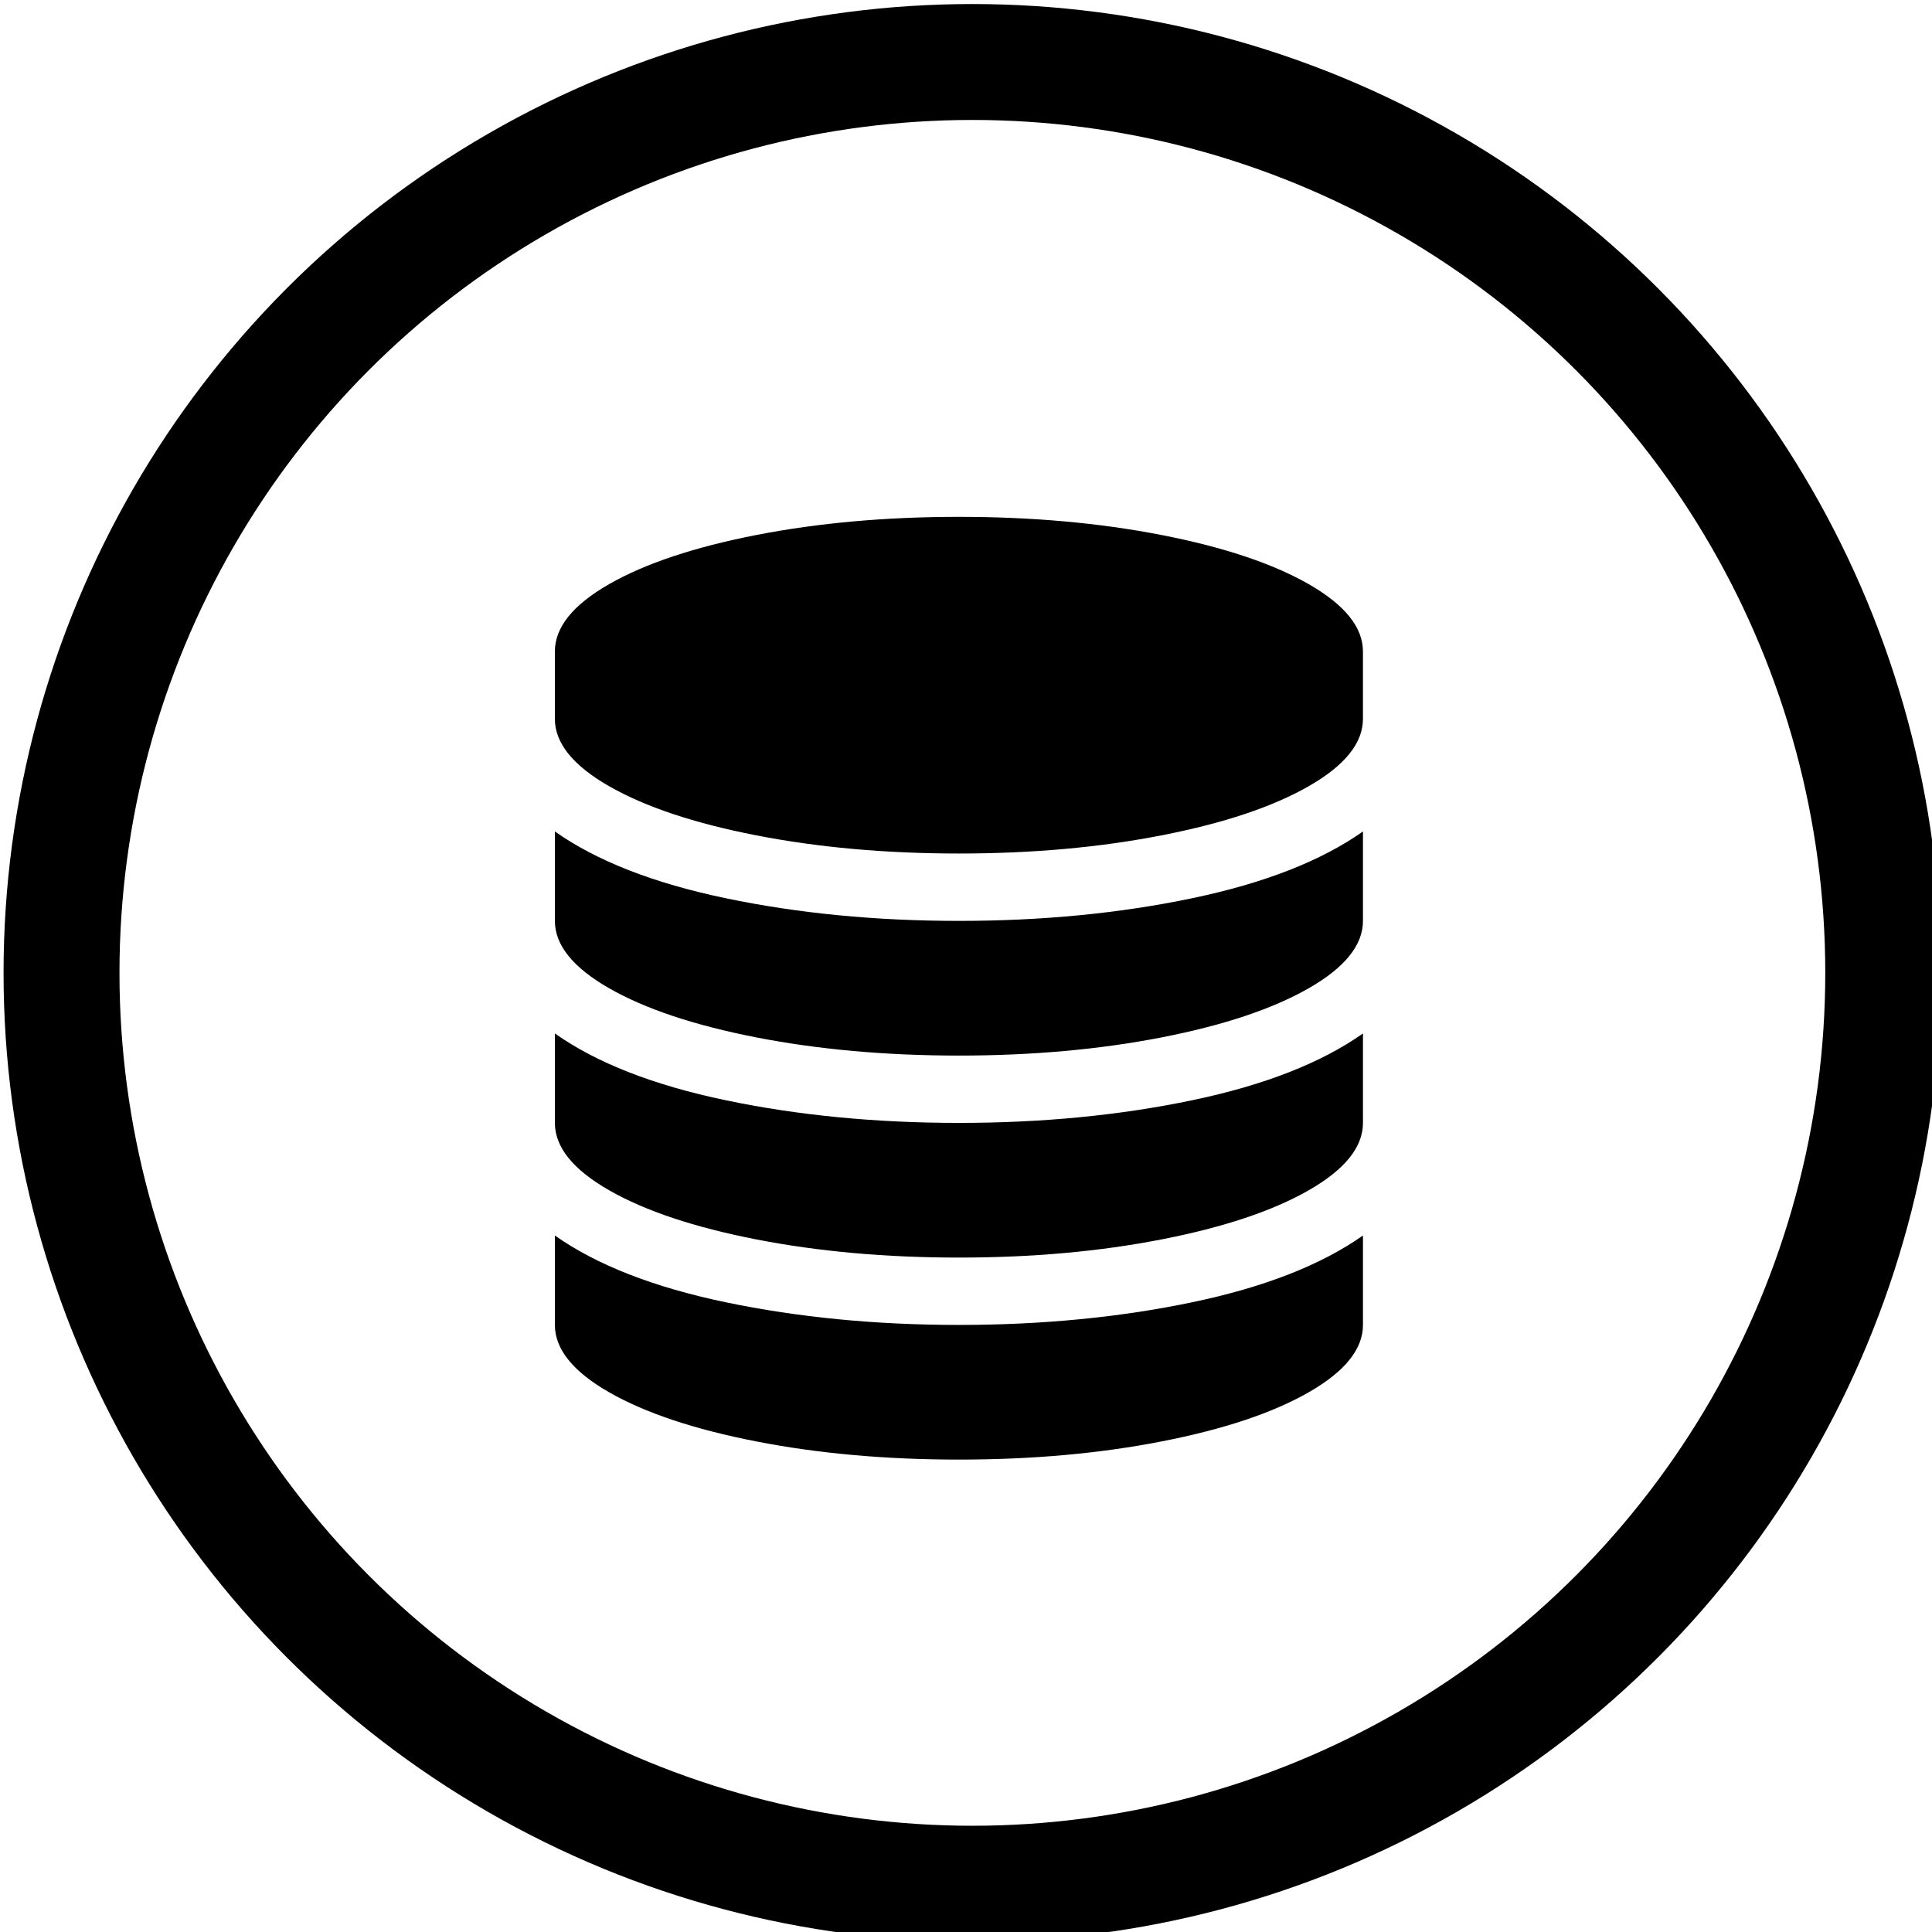
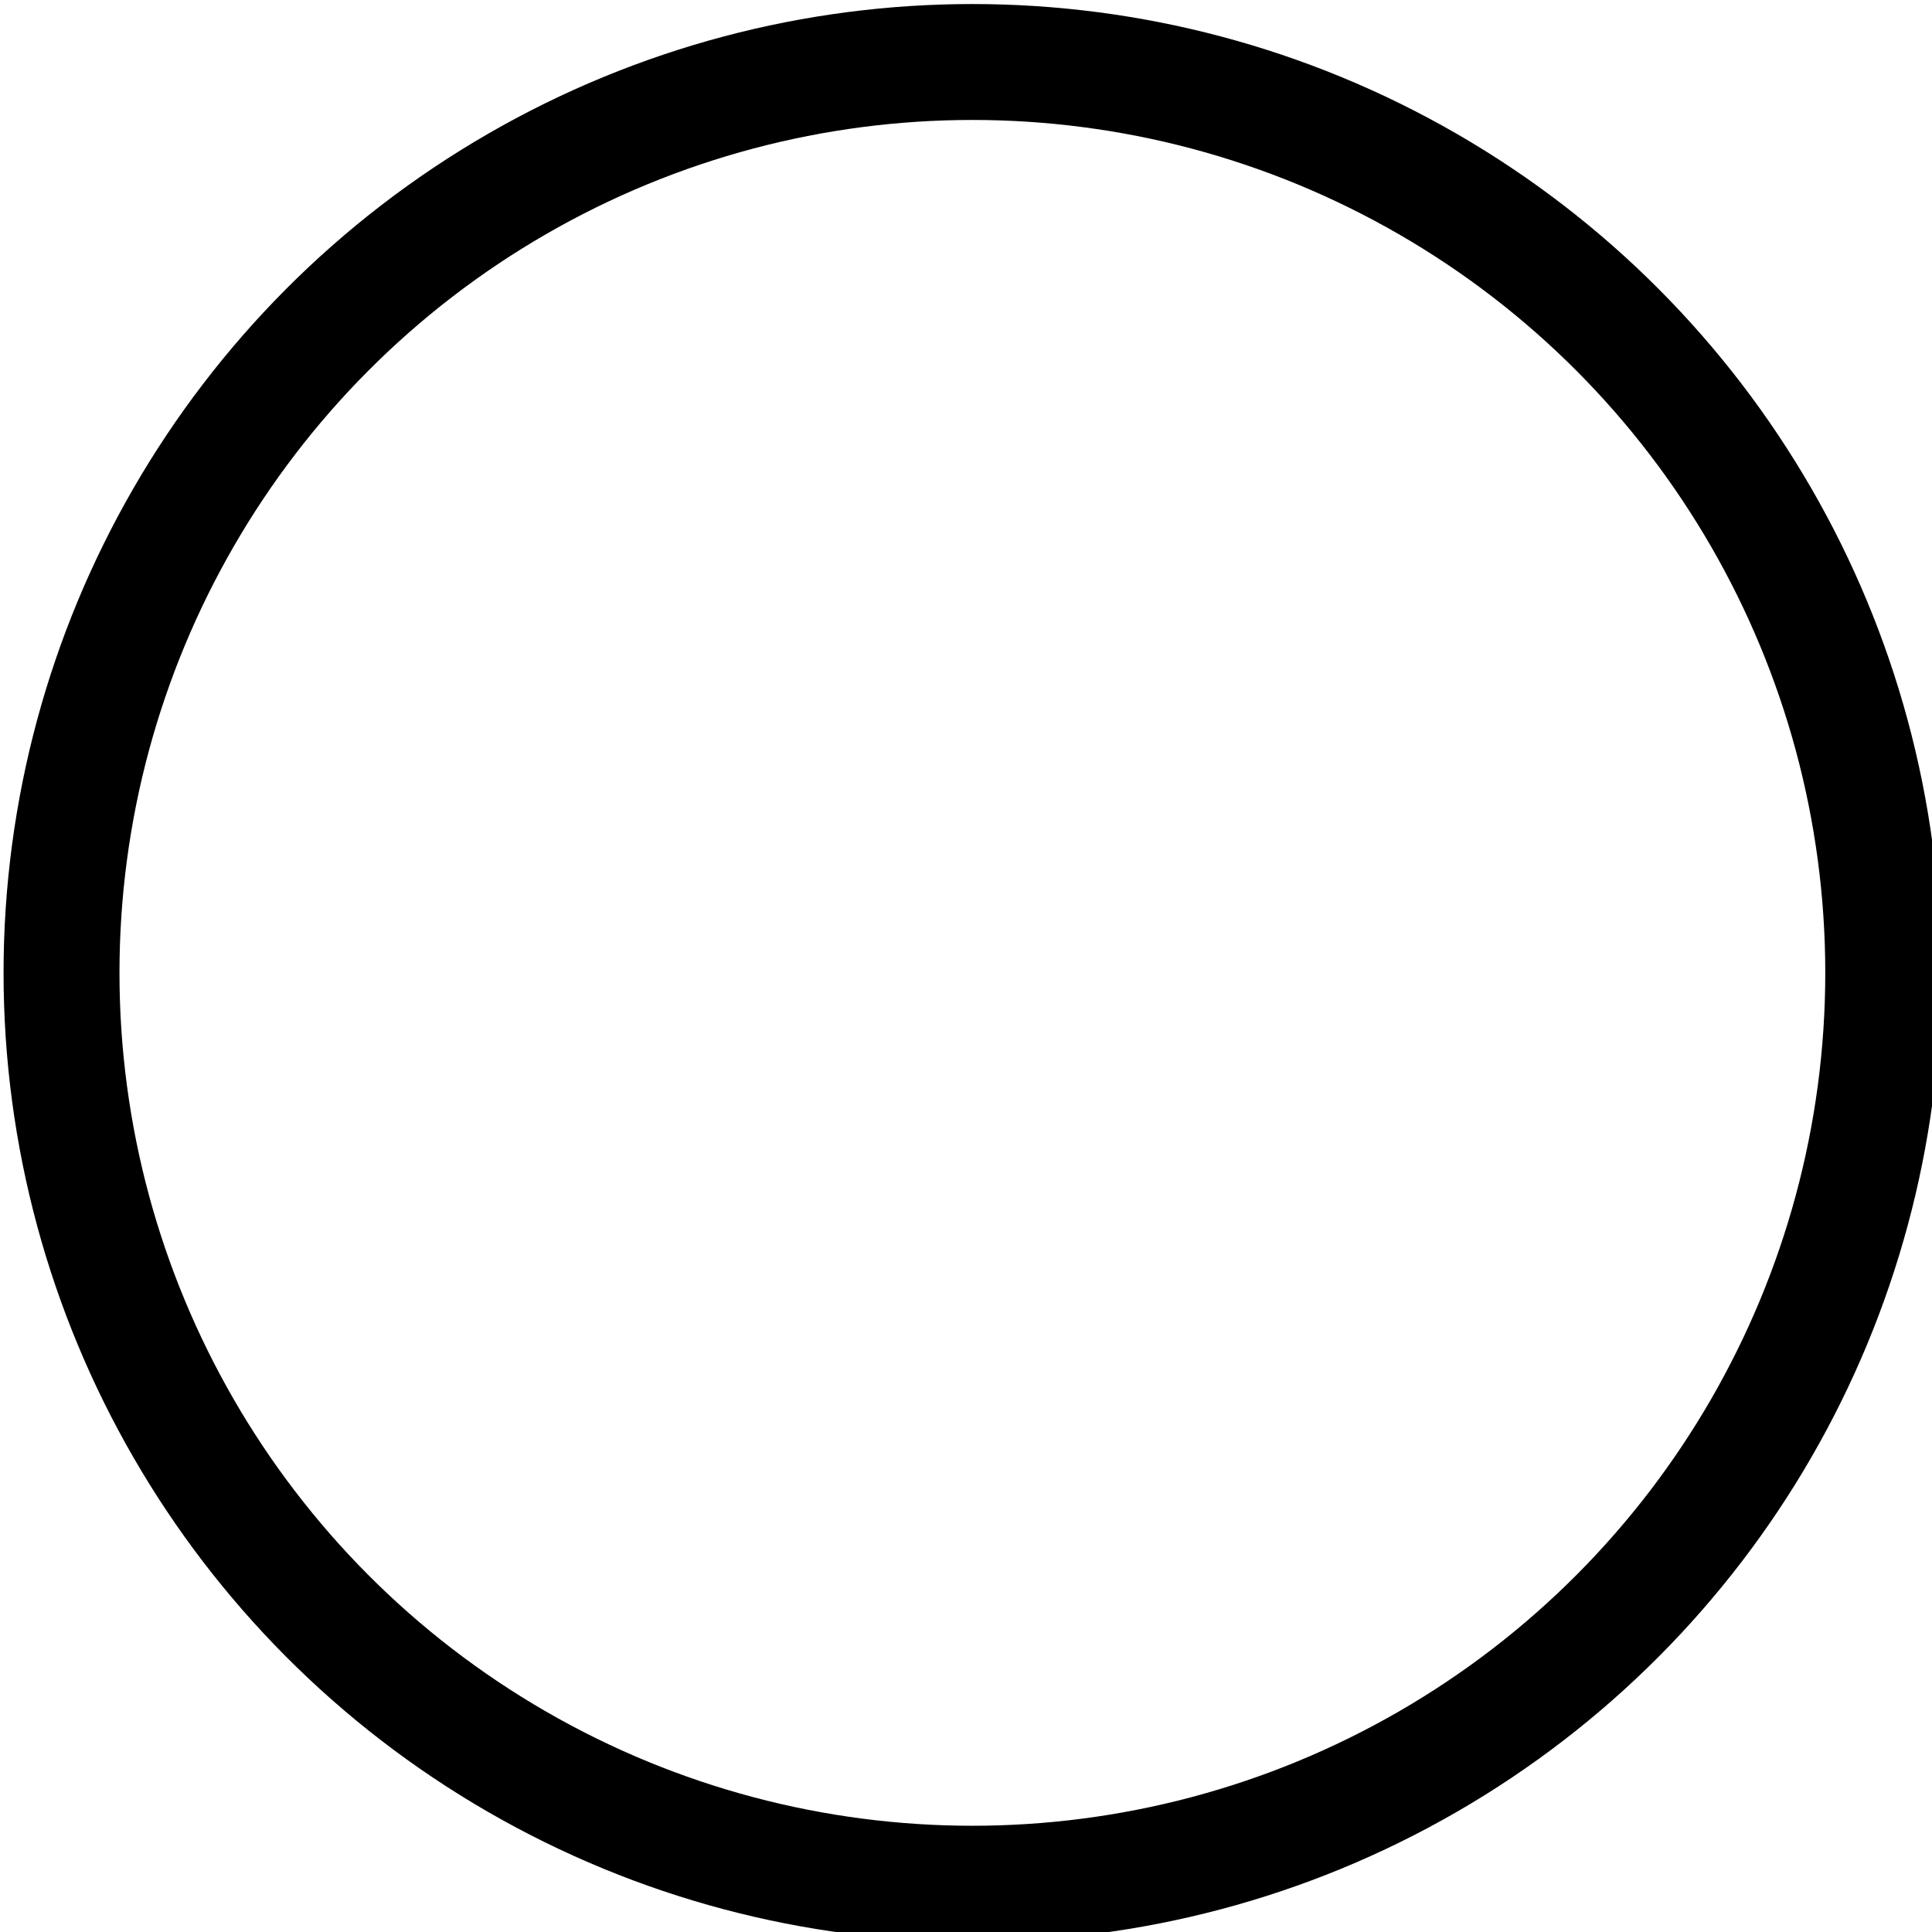
<svg xmlns="http://www.w3.org/2000/svg" version="1.1" id="Ebene_1" x="0px" y="0px" width="100px" height="100px" viewBox="0 0 100 100" enable-background="new 0 0 100 100" xml:space="preserve">
  <circle fill="none" stroke="#000000" stroke-width="6" stroke-miterlimit="10" cx="50.33" cy="50.355" r="47.146" />
  <g enable-background="new    ">
-     <path d="M39.15,27.691c3.213-0.626,6.707-0.939,10.483-0.939c3.775,0,7.271,0.313,10.483,0.939   c3.214,0.626,5.755,1.475,7.625,2.546c1.869,1.071,2.805,2.233,2.805,3.486v3.485c0,1.252-0.936,2.415-2.805,3.485   c-1.87,1.071-4.411,1.92-7.625,2.546c-3.213,0.626-6.708,0.939-10.483,0.939c-3.776,0-7.271-0.313-10.483-0.939   c-3.213-0.626-5.755-1.475-7.625-2.546c-1.87-1.071-2.805-2.233-2.805-3.485v-3.485c0-1.253,0.935-2.415,2.805-3.486   C33.395,29.167,35.937,28.318,39.15,27.691z M37.571,46.494c3.74,0.781,7.76,1.171,12.063,1.171s8.323-0.39,12.063-1.171   c3.739-0.78,6.689-1.934,8.85-3.458v4.629c0,1.252-0.936,2.415-2.805,3.485c-1.87,1.071-4.411,1.92-7.625,2.547   c-3.213,0.625-6.708,0.939-10.483,0.939c-3.776,0-7.271-0.314-10.483-0.939c-3.213-0.627-5.755-1.476-7.625-2.547   c-1.87-1.071-2.805-2.233-2.805-3.485v-4.629C30.881,44.561,33.831,45.714,37.571,46.494z M37.571,56.951   c3.74,0.78,7.76,1.17,12.063,1.17s8.323-0.39,12.063-1.17c3.739-0.781,6.689-1.934,8.85-3.459v4.629   c0,1.253-0.936,2.415-2.805,3.486c-1.87,1.071-4.411,1.919-7.625,2.546c-3.213,0.626-6.708,0.939-10.483,0.939   c-3.776,0-7.271-0.313-10.483-0.939c-3.213-0.627-5.755-1.475-7.625-2.546c-1.87-1.071-2.805-2.233-2.805-3.486v-4.629   C30.881,55.018,33.831,56.17,37.571,56.951z M37.571,67.407c3.74,0.78,7.76,1.171,12.063,1.171s8.323-0.391,12.063-1.171   c3.739-0.78,6.689-1.934,8.85-3.458v4.629c0,1.253-0.936,2.414-2.805,3.485c-1.87,1.071-4.411,1.92-7.625,2.546   c-3.213,0.627-6.708,0.939-10.483,0.939c-3.776,0-7.271-0.312-10.483-0.939c-3.213-0.626-5.755-1.475-7.625-2.546   c-1.87-1.071-2.805-2.232-2.805-3.485v-4.629C30.881,65.474,33.831,66.627,37.571,67.407z" />
-   </g>
+     </g>
</svg>